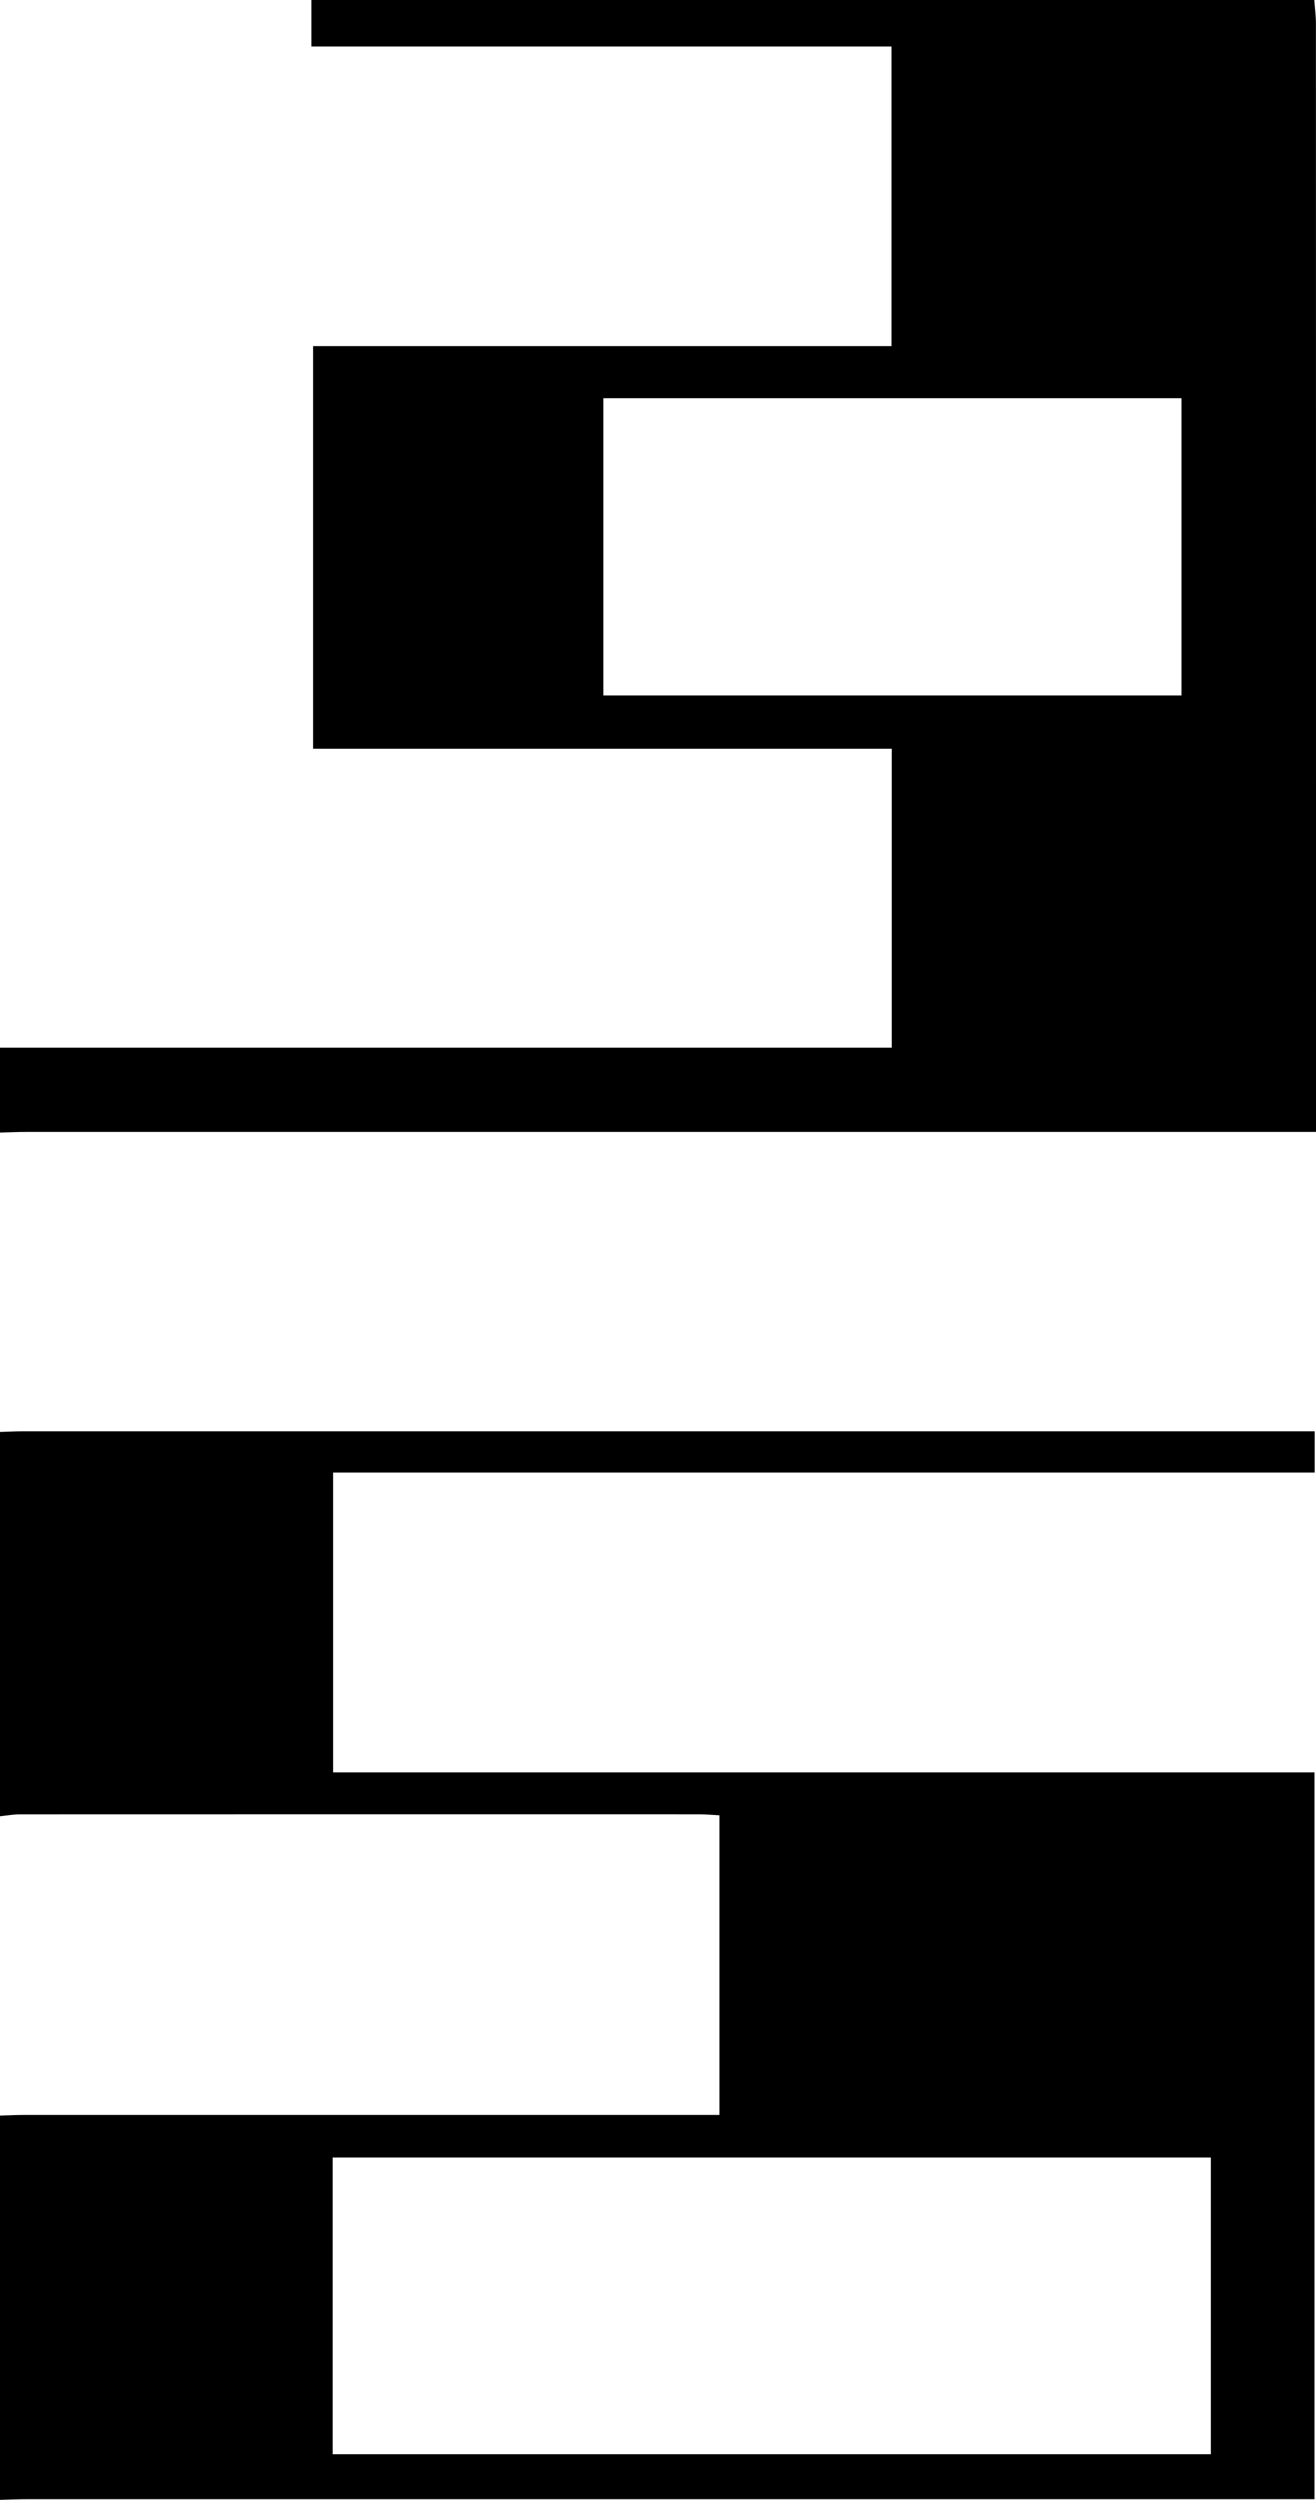
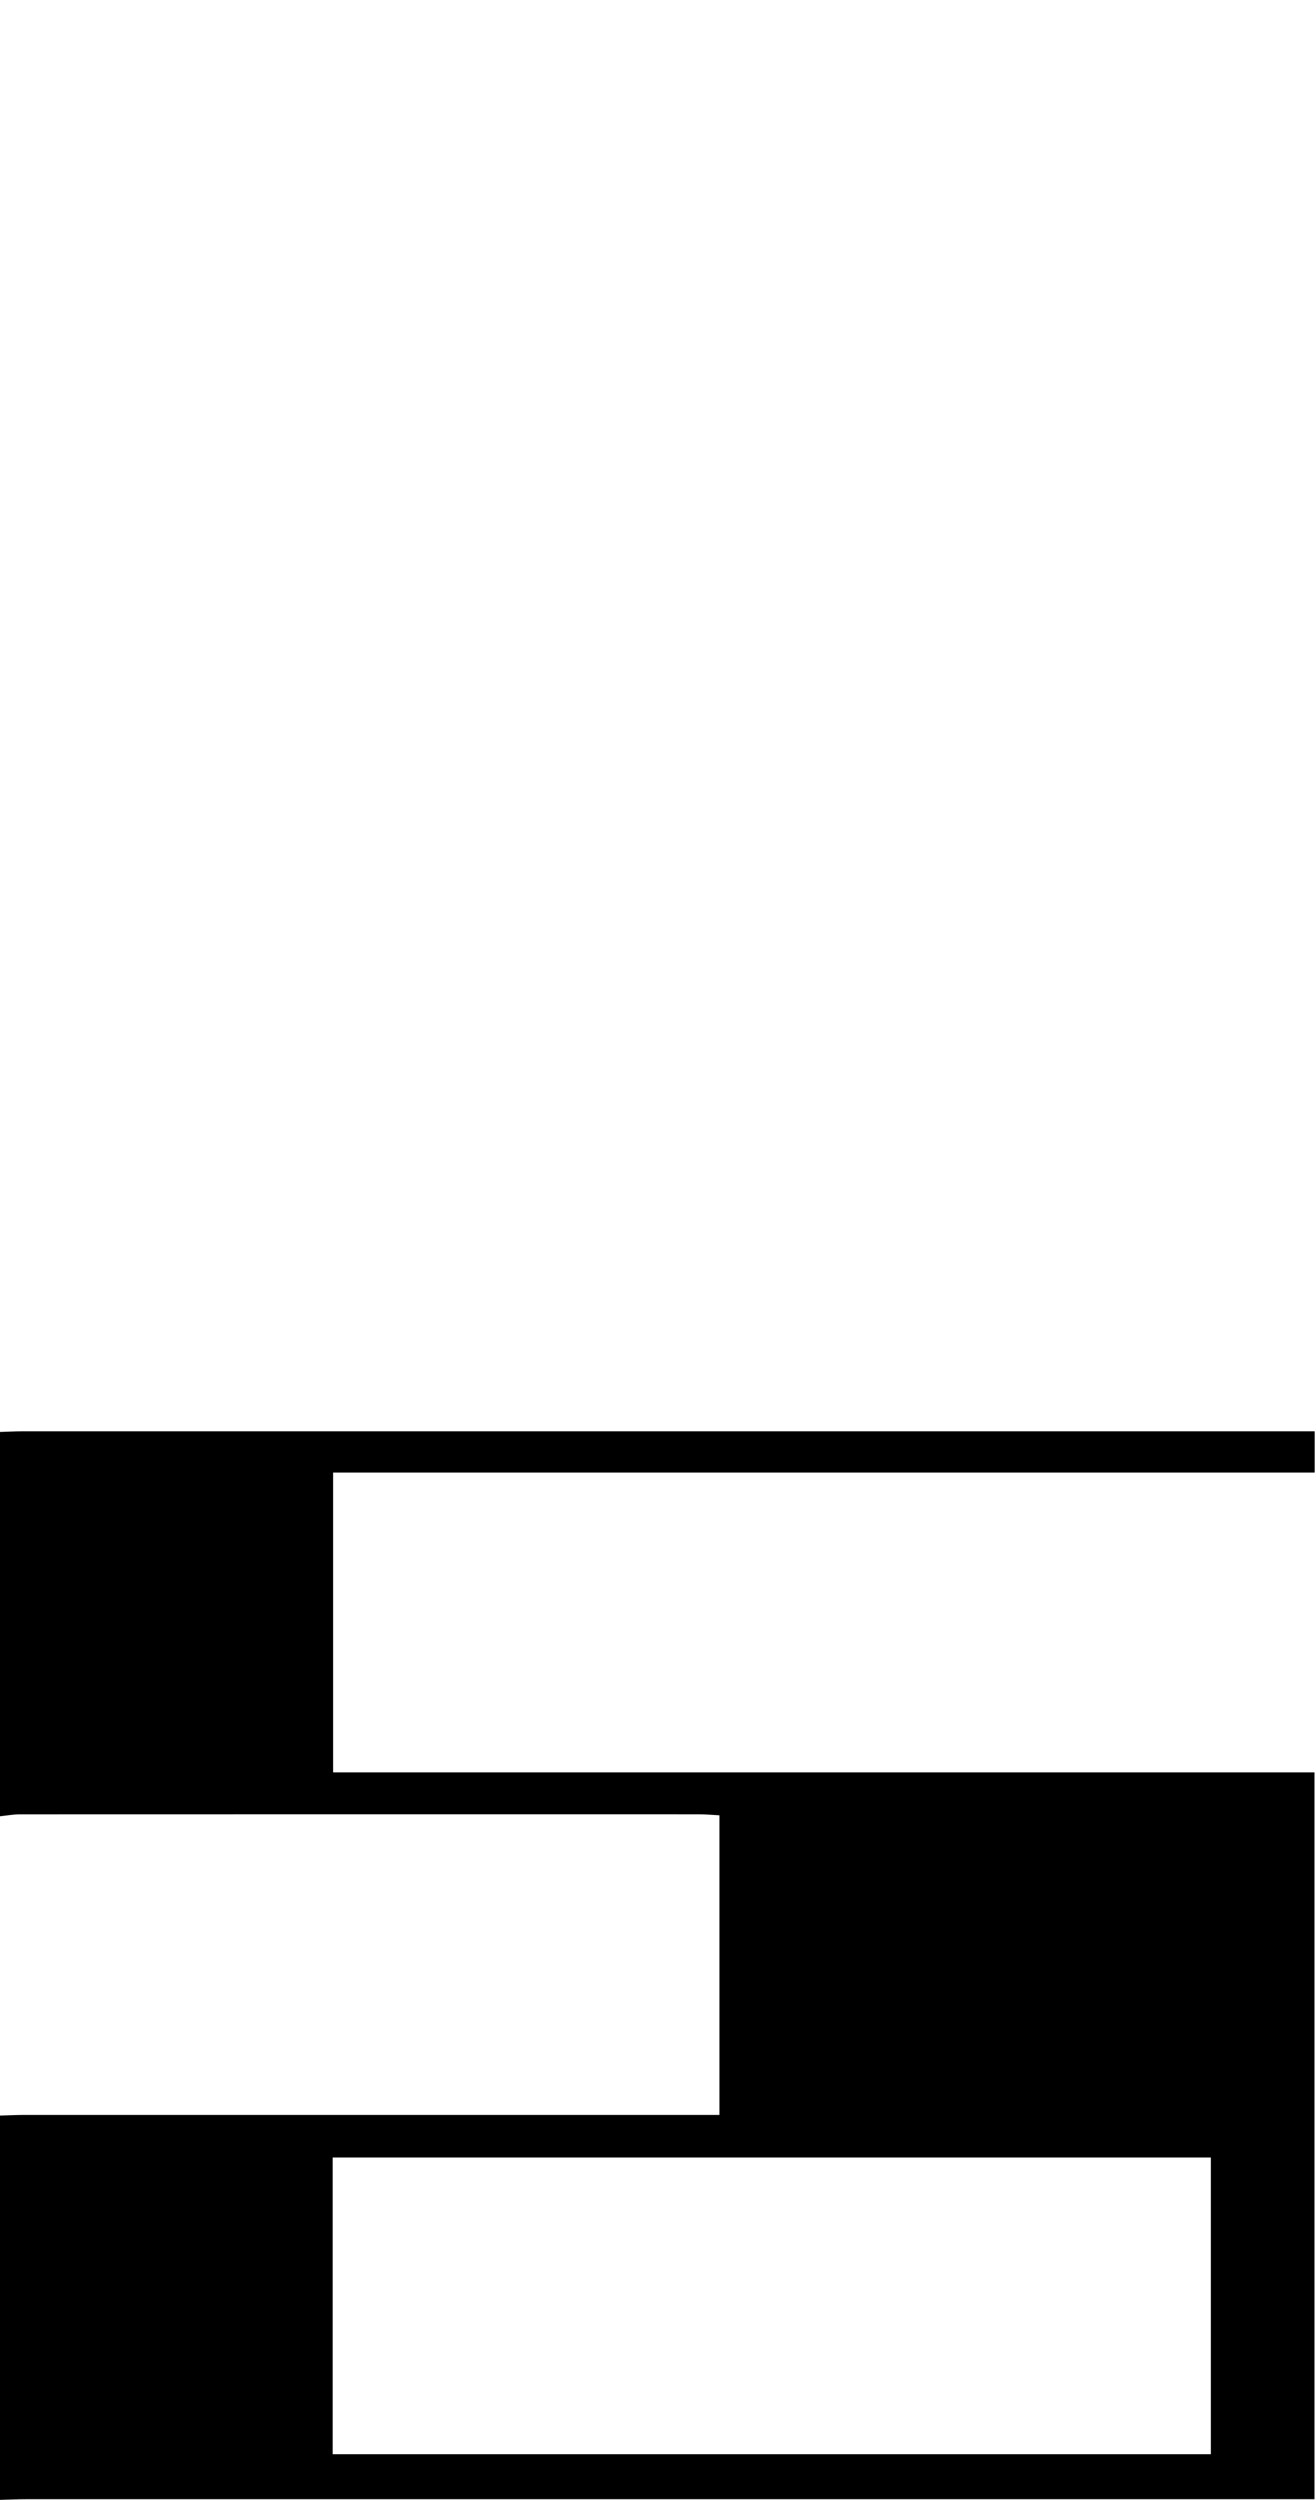
<svg xmlns="http://www.w3.org/2000/svg" id="Calque_2" viewBox="0 0 325.42 618">
  <g id="Calque_1-2">
-     <path d="m0,259h220.51v-73.9H77.42v-99.54h143.03V11.5H77V0C159.67,0,242.33,0,325,0c.14,1.98.4,3.96.4,5.94.02,88.99.02,177.97.02,266.96,0,2.12,0,4.24,0,6.93h-6.98c-103.98,0-207.97,0-311.95,0-2.16,0-4.33.1-6.49.16,0-7,0-14,0-21Zm149.2-87.07h142.96v-73.49h-142.96v73.49Z" />
    <path d="m0,354c1.83-.05,3.66-.16,5.49-.16,104.47,0,208.95,0,313.42,0h6.19v10.2H82.37v74.12h242.68v179.68h-6.64c-103.97,0-207.95,0-311.92,0-2.16,0-4.33.1-6.49.16,0-31.67,0-63.33,0-95,1.99-.05,3.99-.16,5.98-.16,55.28,0,110.57,0,165.85,0h6.07v-74.07c-1.89-.1-3.52-.25-5.14-.25-55.95-.01-111.9-.01-167.85.01-1.64,0-3.28.31-4.92.48,0-31.67,0-63.33,0-95Zm299.42,179.37H82.26v73.35h217.16v-73.35Z" />
  </g>
</svg>